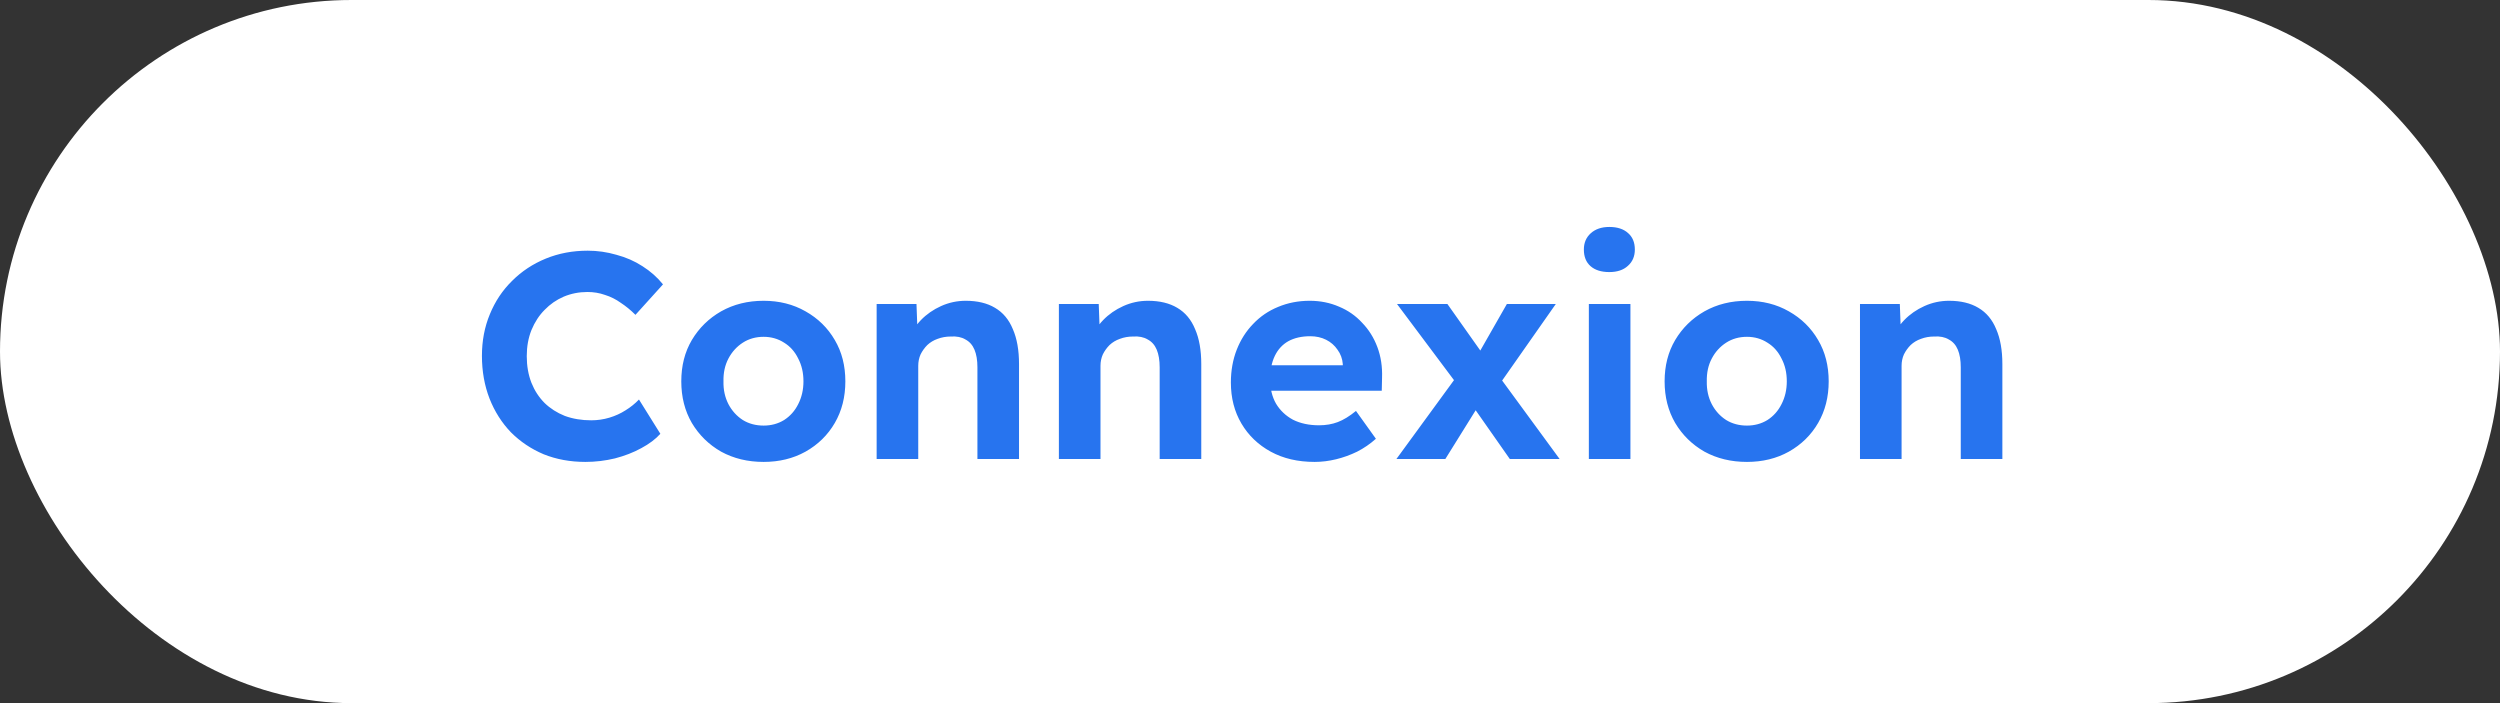
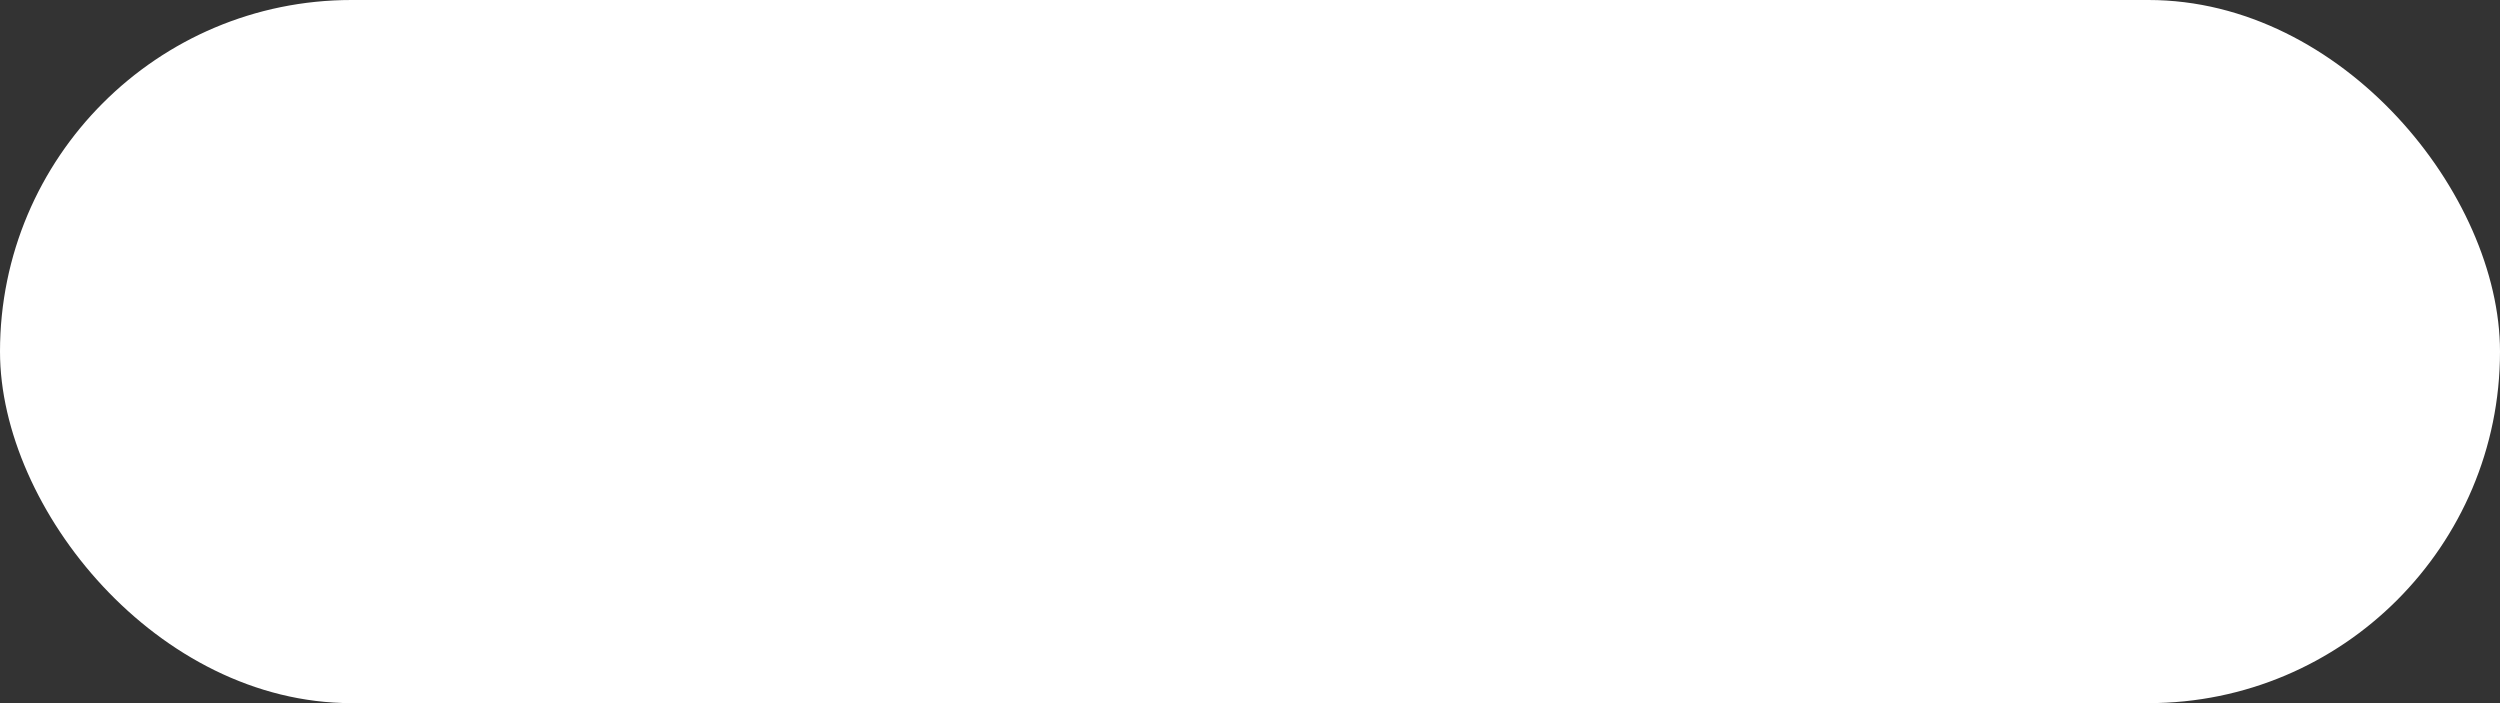
<svg xmlns="http://www.w3.org/2000/svg" width="128" height="36" viewBox="0 0 128 36" fill="none">
  <rect x="0" y="0" width="128" height="36" fill="#333333" stroke="none" />
  <rect width="128" height="36" rx="18" fill="white" />
-   <path d="M29.97 23.65C29.2 23.65 28.49 23.52 27.84 23.26C27.2 22.99 26.64 22.615 26.16 22.135C25.69 21.645 25.325 21.07 25.065 20.41C24.805 19.74 24.675 19.01 24.675 18.22C24.675 17.45 24.81 16.74 25.08 16.09C25.35 15.43 25.73 14.86 26.22 14.38C26.71 13.89 27.285 13.51 27.945 13.24C28.605 12.97 29.32 12.835 30.09 12.835C30.59 12.835 31.08 12.905 31.56 13.045C32.05 13.175 32.495 13.37 32.895 13.63C33.305 13.89 33.655 14.2 33.945 14.56L32.535 16.12C32.295 15.88 32.045 15.675 31.785 15.505C31.535 15.325 31.265 15.19 30.975 15.1C30.695 15 30.395 14.95 30.075 14.95C29.645 14.95 29.24 15.03 28.86 15.19C28.49 15.35 28.165 15.575 27.885 15.865C27.605 16.145 27.38 16.49 27.21 16.9C27.05 17.3 26.97 17.745 26.97 18.235C26.97 18.735 27.05 19.19 27.21 19.6C27.37 20 27.595 20.345 27.885 20.635C28.175 20.915 28.52 21.135 28.92 21.295C29.33 21.445 29.78 21.52 30.27 21.52C30.59 21.52 30.9 21.475 31.2 21.385C31.5 21.295 31.775 21.17 32.025 21.01C32.285 20.85 32.515 20.665 32.715 20.455L33.81 22.21C33.57 22.48 33.245 22.725 32.835 22.945C32.435 23.165 31.985 23.34 31.485 23.47C30.985 23.59 30.48 23.65 29.97 23.65ZM39.097 23.65C38.287 23.65 37.562 23.475 36.922 23.125C36.292 22.765 35.792 22.275 35.422 21.655C35.062 21.035 34.882 20.325 34.882 19.525C34.882 18.725 35.062 18.02 35.422 17.41C35.792 16.79 36.292 16.3 36.922 15.94C37.562 15.58 38.287 15.4 39.097 15.4C39.897 15.4 40.612 15.58 41.242 15.94C41.882 16.3 42.382 16.79 42.742 17.41C43.102 18.02 43.282 18.725 43.282 19.525C43.282 20.325 43.102 21.035 42.742 21.655C42.382 22.275 41.882 22.765 41.242 23.125C40.612 23.475 39.897 23.65 39.097 23.65ZM39.097 21.79C39.487 21.79 39.837 21.695 40.147 21.505C40.457 21.305 40.697 21.035 40.867 20.695C41.047 20.345 41.137 19.955 41.137 19.525C41.137 19.085 41.047 18.695 40.867 18.355C40.697 18.005 40.457 17.735 40.147 17.545C39.837 17.345 39.487 17.245 39.097 17.245C38.697 17.245 38.342 17.345 38.032 17.545C37.722 17.745 37.477 18.015 37.297 18.355C37.117 18.695 37.032 19.085 37.042 19.525C37.032 19.955 37.117 20.345 37.297 20.695C37.477 21.035 37.722 21.305 38.032 21.505C38.342 21.695 38.697 21.79 39.097 21.79ZM44.884 23.5V15.565H46.924L46.984 17.185L46.564 17.365C46.674 17.005 46.869 16.68 47.149 16.39C47.439 16.09 47.784 15.85 48.184 15.67C48.584 15.49 49.004 15.4 49.444 15.4C50.044 15.4 50.544 15.52 50.944 15.76C51.354 16 51.659 16.365 51.859 16.855C52.069 17.335 52.174 17.93 52.174 18.64V23.5H50.044V18.805C50.044 18.445 49.994 18.145 49.894 17.905C49.794 17.665 49.639 17.49 49.429 17.38C49.229 17.26 48.979 17.21 48.679 17.23C48.439 17.23 48.214 17.27 48.004 17.35C47.804 17.42 47.629 17.525 47.479 17.665C47.339 17.805 47.224 17.965 47.134 18.145C47.054 18.325 47.014 18.52 47.014 18.73V23.5H45.964C45.734 23.5 45.529 23.5 45.349 23.5C45.169 23.5 45.014 23.5 44.884 23.5ZM54.215 23.5V15.565H56.255L56.315 17.185L55.895 17.365C56.005 17.005 56.2 16.68 56.48 16.39C56.77 16.09 57.115 15.85 57.515 15.67C57.915 15.49 58.335 15.4 58.775 15.4C59.375 15.4 59.875 15.52 60.275 15.76C60.685 16 60.99 16.365 61.19 16.855C61.4 17.335 61.505 17.93 61.505 18.64V23.5H59.375V18.805C59.375 18.445 59.325 18.145 59.225 17.905C59.125 17.665 58.97 17.49 58.76 17.38C58.56 17.26 58.31 17.21 58.01 17.23C57.77 17.23 57.545 17.27 57.335 17.35C57.135 17.42 56.96 17.525 56.81 17.665C56.67 17.805 56.555 17.965 56.465 18.145C56.385 18.325 56.345 18.52 56.345 18.73V23.5H55.295C55.065 23.5 54.86 23.5 54.68 23.5C54.5 23.5 54.345 23.5 54.215 23.5ZM67.311 23.65C66.451 23.65 65.701 23.475 65.061 23.125C64.421 22.775 63.921 22.295 63.561 21.685C63.201 21.075 63.021 20.375 63.021 19.585C63.021 18.975 63.121 18.415 63.321 17.905C63.521 17.395 63.801 16.955 64.161 16.585C64.521 16.205 64.946 15.915 65.436 15.715C65.936 15.505 66.476 15.4 67.056 15.4C67.596 15.4 68.096 15.5 68.556 15.7C69.016 15.89 69.411 16.165 69.741 16.525C70.081 16.875 70.341 17.29 70.521 17.77C70.701 18.25 70.781 18.775 70.761 19.345L70.746 20.005H64.371L64.026 18.7H68.991L68.751 18.97V18.64C68.731 18.37 68.641 18.125 68.481 17.905C68.331 17.685 68.136 17.515 67.896 17.395C67.656 17.275 67.386 17.215 67.086 17.215C66.646 17.215 66.271 17.3 65.961 17.47C65.661 17.64 65.431 17.89 65.271 18.22C65.111 18.55 65.031 18.95 65.031 19.42C65.031 19.9 65.131 20.315 65.331 20.665C65.541 21.015 65.831 21.29 66.201 21.49C66.581 21.68 67.026 21.775 67.536 21.775C67.886 21.775 68.206 21.72 68.496 21.61C68.786 21.5 69.096 21.31 69.426 21.04L70.446 22.465C70.156 22.725 69.836 22.945 69.486 23.125C69.136 23.295 68.776 23.425 68.406 23.515C68.036 23.605 67.671 23.65 67.311 23.65ZM77.302 23.5L75.337 20.695L74.737 19.855L71.527 15.565H74.107L76.027 18.28L76.687 19.18L79.852 23.5H77.302ZM71.497 23.5L74.662 19.165L75.832 20.56L74.002 23.5H71.497ZM76.597 19.93L75.457 18.535L77.152 15.565H79.657L76.597 19.93ZM81.349 23.5V15.565H83.478V23.5H81.349ZM82.398 13.93C81.989 13.93 81.668 13.83 81.439 13.63C81.209 13.43 81.094 13.145 81.094 12.775C81.094 12.435 81.209 12.16 81.439 11.95C81.678 11.73 81.999 11.62 82.398 11.62C82.808 11.62 83.129 11.725 83.359 11.935C83.588 12.135 83.704 12.415 83.704 12.775C83.704 13.125 83.584 13.405 83.344 13.615C83.114 13.825 82.799 13.93 82.398 13.93ZM89.444 23.65C88.633 23.65 87.909 23.475 87.269 23.125C86.638 22.765 86.138 22.275 85.769 21.655C85.409 21.035 85.228 20.325 85.228 19.525C85.228 18.725 85.409 18.02 85.769 17.41C86.138 16.79 86.638 16.3 87.269 15.94C87.909 15.58 88.633 15.4 89.444 15.4C90.243 15.4 90.959 15.58 91.588 15.94C92.228 16.3 92.728 16.79 93.088 17.41C93.448 18.02 93.629 18.725 93.629 19.525C93.629 20.325 93.448 21.035 93.088 21.655C92.728 22.275 92.228 22.765 91.588 23.125C90.959 23.475 90.243 23.65 89.444 23.65ZM89.444 21.79C89.834 21.79 90.183 21.695 90.493 21.505C90.803 21.305 91.043 21.035 91.213 20.695C91.394 20.345 91.484 19.955 91.484 19.525C91.484 19.085 91.394 18.695 91.213 18.355C91.043 18.005 90.803 17.735 90.493 17.545C90.183 17.345 89.834 17.245 89.444 17.245C89.043 17.245 88.689 17.345 88.379 17.545C88.069 17.745 87.823 18.015 87.644 18.355C87.463 18.695 87.379 19.085 87.388 19.525C87.379 19.955 87.463 20.345 87.644 20.695C87.823 21.035 88.069 21.305 88.379 21.505C88.689 21.695 89.043 21.79 89.444 21.79ZM95.231 23.5V15.565H97.271L97.331 17.185L96.911 17.365C97.021 17.005 97.216 16.68 97.496 16.39C97.786 16.09 98.131 15.85 98.531 15.67C98.931 15.49 99.351 15.4 99.791 15.4C100.391 15.4 100.891 15.52 101.291 15.76C101.701 16 102.006 16.365 102.206 16.855C102.416 17.335 102.521 17.93 102.521 18.64V23.5H100.391V18.805C100.391 18.445 100.341 18.145 100.241 17.905C100.141 17.665 99.986 17.49 99.776 17.38C99.576 17.26 99.326 17.21 99.026 17.23C98.786 17.23 98.561 17.27 98.351 17.35C98.151 17.42 97.976 17.525 97.826 17.665C97.686 17.805 97.571 17.965 97.481 18.145C97.401 18.325 97.361 18.52 97.361 18.73V23.5H96.311C96.081 23.5 95.876 23.5 95.696 23.5C95.516 23.5 95.361 23.5 95.231 23.5Z" fill="#2774EF" />
</svg>